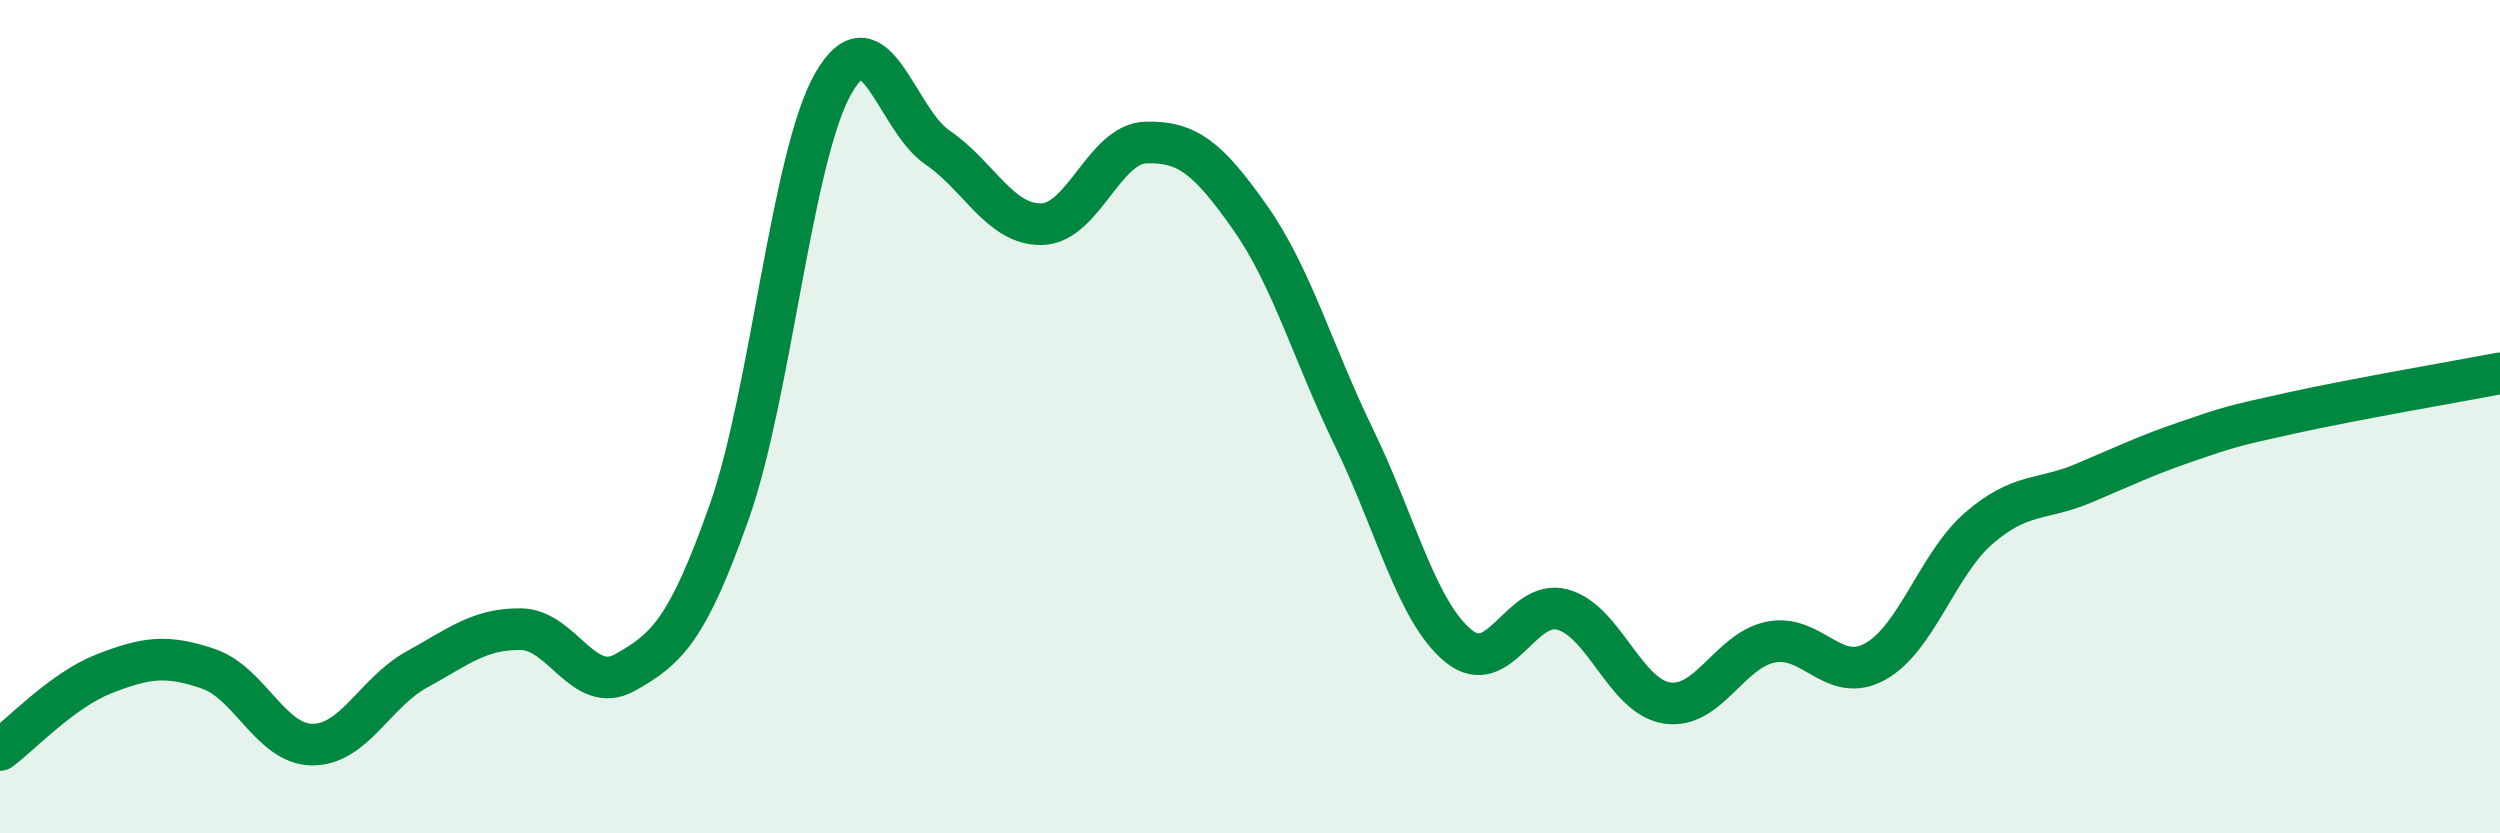
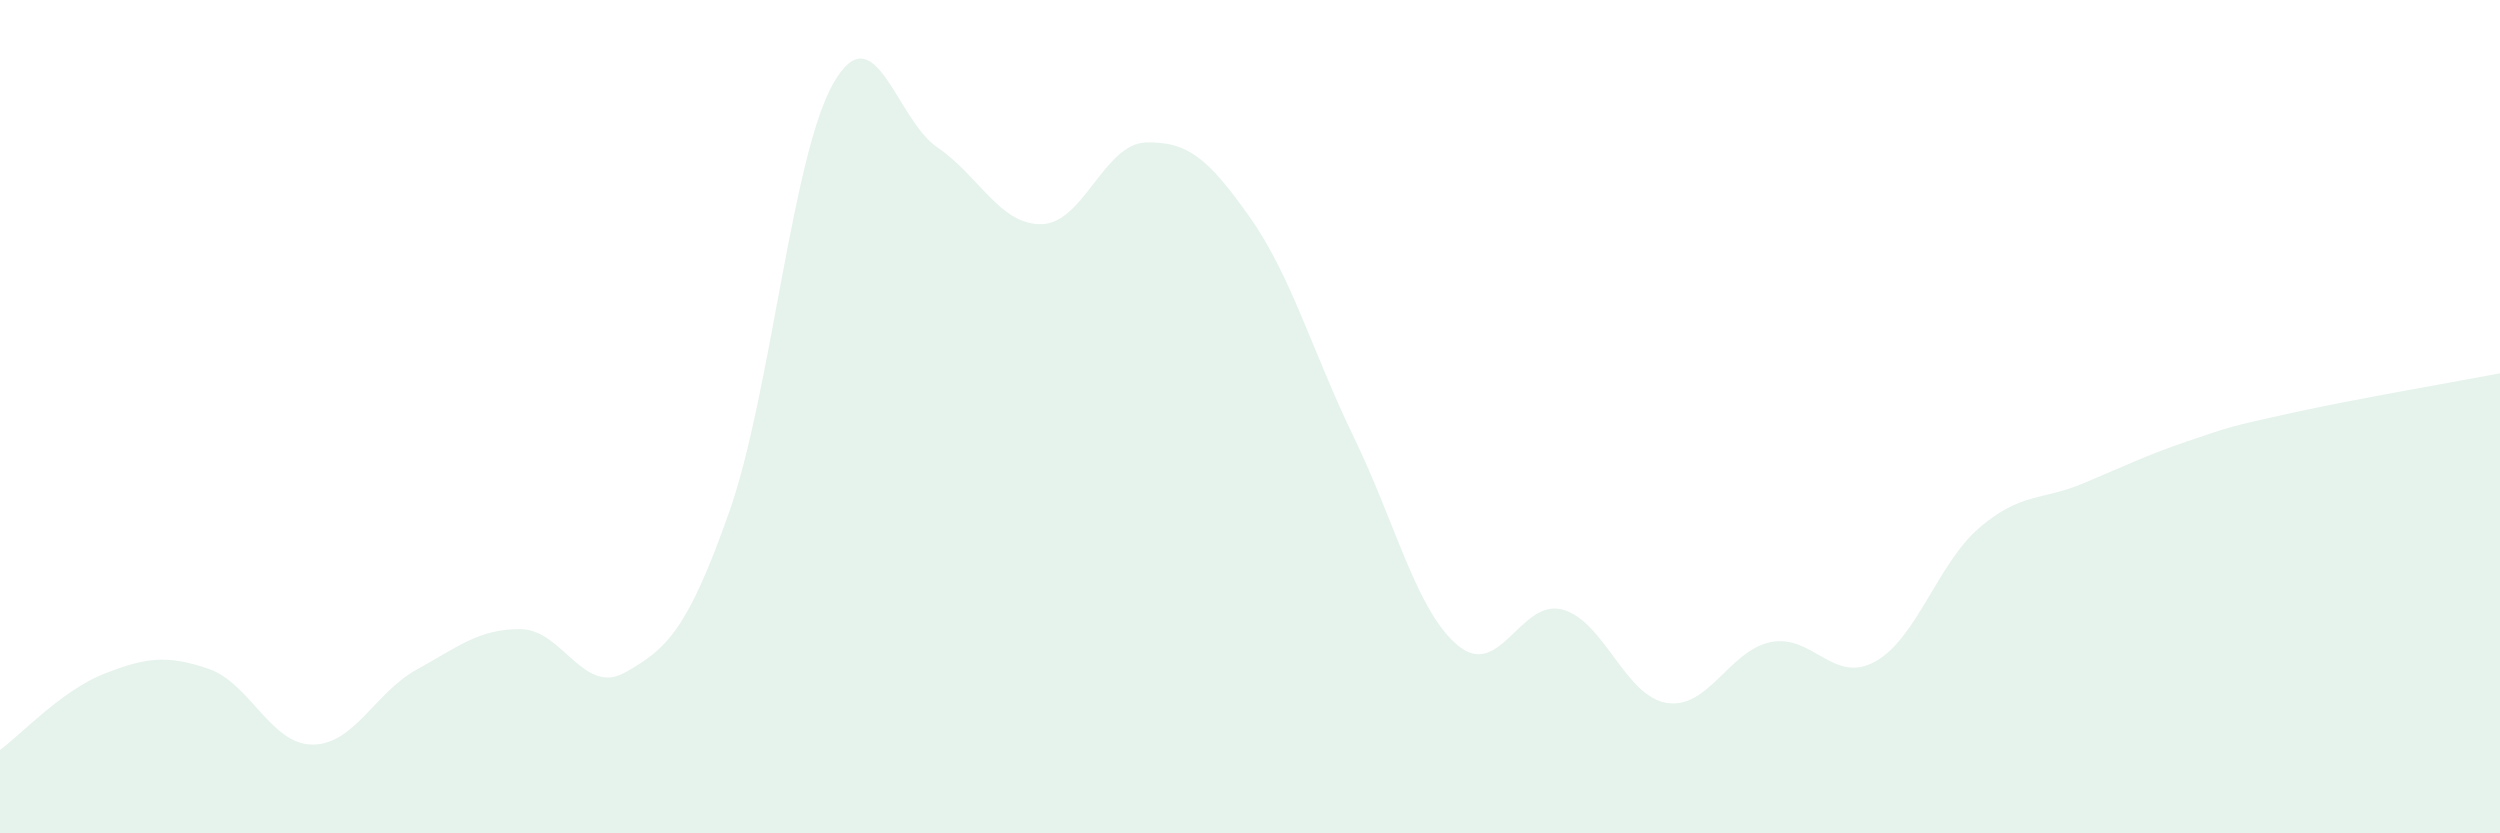
<svg xmlns="http://www.w3.org/2000/svg" width="60" height="20" viewBox="0 0 60 20">
  <path d="M 0,18 C 0.5,17.63 1.5,16.56 2.5,16.17 C 3.5,15.78 4,15.71 5,16.05 C 6,16.39 6.5,17.87 7.5,17.87 C 8.5,17.87 9,16.62 10,16.07 C 11,15.52 11.5,15.09 12.5,15.1 C 13.5,15.11 14,16.7 15,16.14 C 16,15.58 16.5,15.12 17.5,12.29 C 18.5,9.46 19,3.75 20,2 C 21,0.25 21.5,2.86 22.5,3.54 C 23.5,4.22 24,5.4 25,5.38 C 26,5.36 26.5,3.45 27.5,3.42 C 28.5,3.39 29,3.8 30,5.22 C 31,6.64 31.5,8.45 32.5,10.51 C 33.5,12.57 34,14.68 35,15.5 C 36,16.32 36.5,14.36 37.5,14.63 C 38.5,14.9 39,16.71 40,16.87 C 41,17.03 41.5,15.61 42.5,15.41 C 43.5,15.21 44,16.43 45,15.88 C 46,15.33 46.5,13.53 47.5,12.67 C 48.5,11.81 49,12.02 50,11.6 C 51,11.18 51.5,10.93 52.5,10.59 C 53.5,10.25 53.5,10.24 55,9.91 C 56.5,9.58 59,9.15 60,8.96L60 20L0 20Z" fill="#008740" opacity="0.1" stroke-linecap="round" stroke-linejoin="round" />
-   <path d="M 0,18 C 0.5,17.63 1.5,16.56 2.5,16.17 C 3.5,15.78 4,15.71 5,16.05 C 6,16.39 6.5,17.87 7.5,17.87 C 8.5,17.87 9,16.62 10,16.07 C 11,15.52 11.5,15.09 12.5,15.1 C 13.5,15.11 14,16.7 15,16.14 C 16,15.58 16.5,15.12 17.5,12.29 C 18.5,9.46 19,3.75 20,2 C 21,0.25 21.5,2.86 22.5,3.54 C 23.5,4.22 24,5.4 25,5.38 C 26,5.36 26.5,3.45 27.5,3.42 C 28.5,3.39 29,3.8 30,5.22 C 31,6.64 31.5,8.45 32.5,10.51 C 33.5,12.57 34,14.68 35,15.5 C 36,16.32 36.5,14.36 37.5,14.63 C 38.5,14.9 39,16.71 40,16.87 C 41,17.03 41.5,15.61 42.5,15.41 C 43.5,15.21 44,16.43 45,15.88 C 46,15.33 46.5,13.53 47.5,12.67 C 48.5,11.81 49,12.02 50,11.6 C 51,11.18 51.5,10.93 52.5,10.59 C 53.5,10.25 53.5,10.24 55,9.91 C 56.5,9.58 59,9.15 60,8.96" stroke="#008740" stroke-width="1" fill="none" stroke-linecap="round" stroke-linejoin="round" />
</svg>